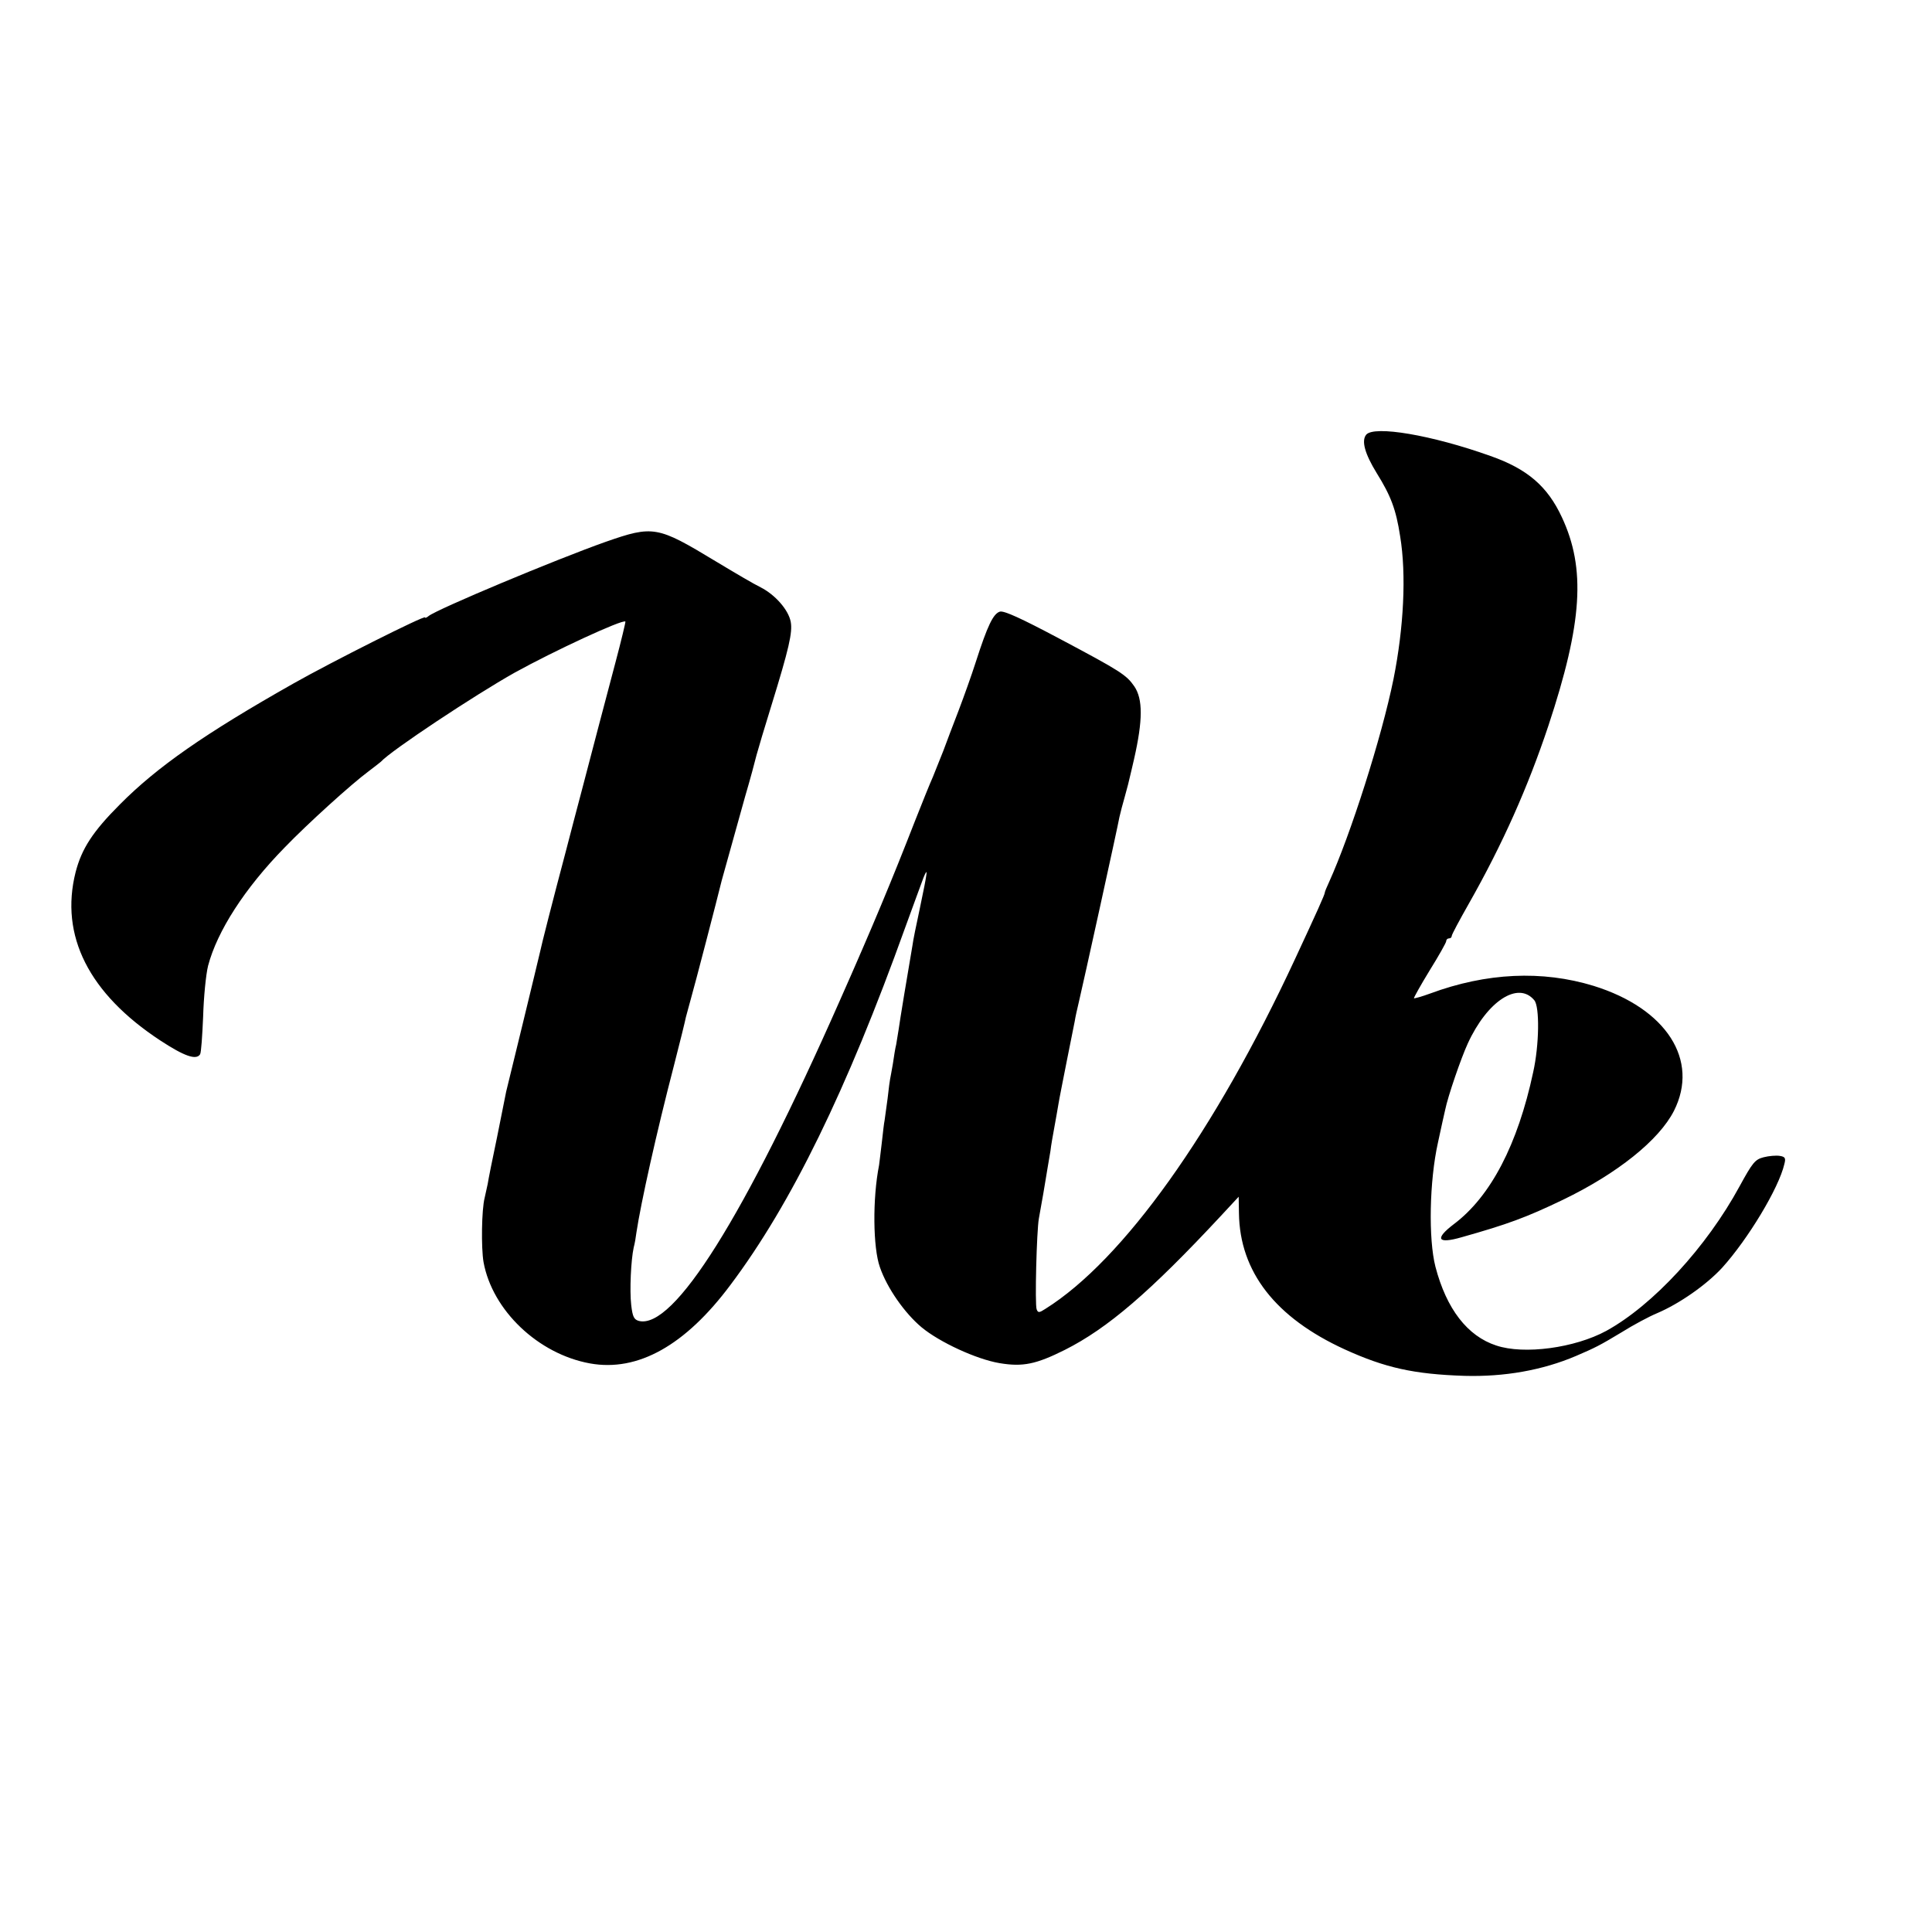
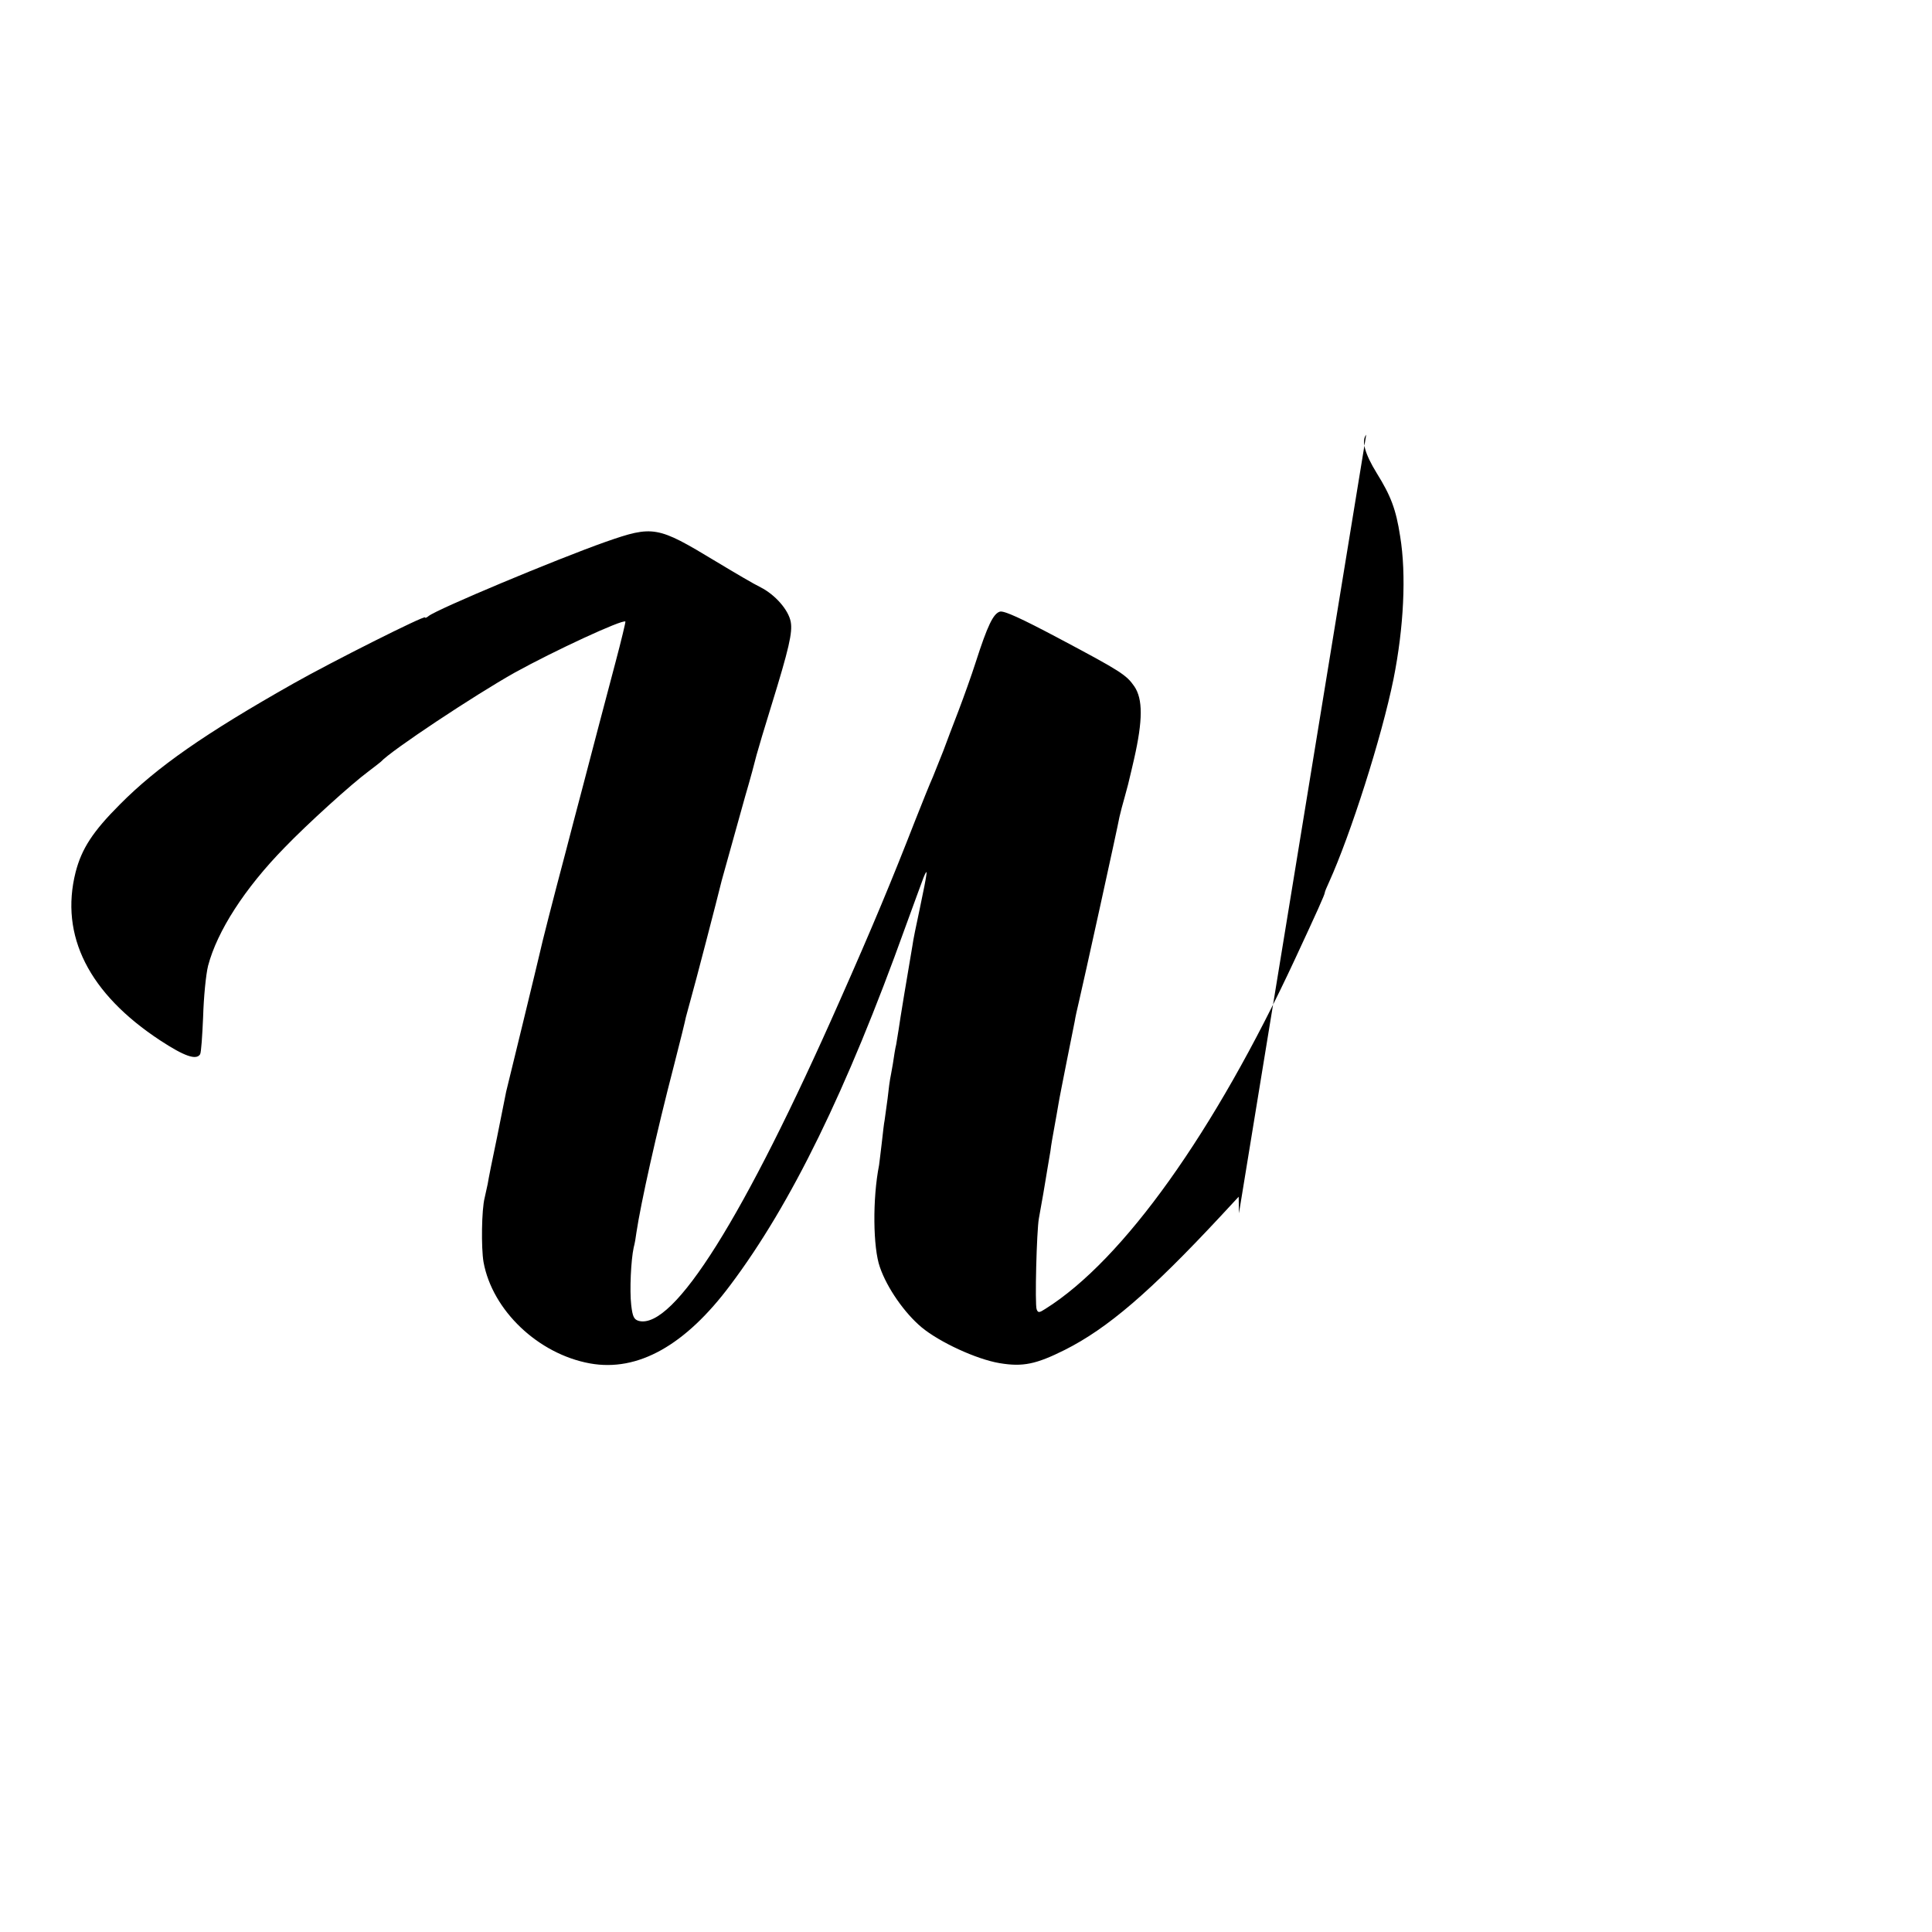
<svg xmlns="http://www.w3.org/2000/svg" version="1.0" width="700pt" height="700pt" viewBox="0 0 700 700" preserveAspectRatio="xMidYMid meet">
  <g transform="translate(0,700) scale(0.1,-0.1)" fill="#000000" stroke="none">
-     <path d="M4950 5425 c-18 -22 -5 -69 38 -139 51 -82 70 -131 85 -229 23 -139 13 -332 -24 -517 -43 -212 -156 -565 -234 -737 -8 -17 -15 -34 -15 -37 0 -7 -28 -69 -108 -241 -291 -626 -622 -1090 -904 -1267 -23 -15 -27 -15 -32 -2 -7 17 0 285 8 329 3 17 10 57 16 90 6 33 12 74 15 90 3 17 8 46 11 65 2 19 9 58 14 85 5 28 12 66 15 85 3 19 17 89 30 155 13 66 26 131 29 145 2 14 9 45 15 70 13 54 141 635 147 670 3 14 12 48 20 76 8 28 16 60 18 70 3 11 9 39 15 64 32 141 32 217 1 263 -29 42 -49 55 -277 176 -132 70 -195 99 -210 95 -24 -7 -45 -50 -88 -184 -15 -47 -43 -125 -62 -175 -19 -49 -44 -115 -55 -145 -12 -30 -29 -73 -38 -95 -10 -22 -39 -94 -65 -160 -83 -213 -154 -384 -272 -650 -347 -786 -602 -1192 -728 -1161 -18 5 -23 15 -28 58 -6 53 -1 162 9 208 4 14 8 39 10 55 16 106 72 359 136 605 22 85 41 163 43 174 3 10 11 42 19 70 12 41 95 360 111 426 5 18 42 151 85 305 18 61 36 128 41 149 6 22 30 103 54 180 64 207 77 265 70 303 -8 43 -56 98 -109 125 -23 11 -96 54 -164 95 -210 127 -225 130 -397 70 -181 -64 -611 -244 -642 -269 -7 -6 -13 -8 -13 -5 0 9 -340 -162 -476 -239 -322 -182 -495 -303 -629 -438 -99 -99 -139 -161 -161 -246 -58 -230 48 -440 307 -610 87 -57 130 -72 144 -50 4 6 8 67 11 136 2 70 10 153 18 185 33 125 132 280 278 429 82 85 242 230 303 275 22 17 42 32 45 35 36 40 339 241 485 323 143 79 391 194 401 185 1 -2 -15 -69 -36 -148 -45 -169 -79 -300 -121 -460 -17 -63 -43 -164 -59 -225 -46 -173 -89 -342 -94 -367 -3 -13 -30 -126 -61 -253 -31 -126 -58 -239 -61 -250 -2 -11 -17 -85 -33 -165 -17 -80 -32 -156 -34 -170 -3 -14 -8 -36 -11 -50 -11 -42 -13 -181 -4 -233 32 -175 198 -333 386 -367 173 -31 345 65 509 285 220 293 421 705 633 1295 29 80 59 161 66 180 17 41 16 28 -14 -115 -12 -55 -24 -114 -26 -131 -18 -104 -46 -274 -50 -304 -3 -19 -7 -44 -9 -55 -3 -11 -8 -42 -12 -70 -5 -27 -9 -52 -10 -55 -1 -3 -5 -34 -9 -70 -5 -36 -10 -72 -11 -80 -2 -8 -6 -44 -10 -80 -4 -36 -9 -73 -10 -82 -24 -121 -22 -299 3 -369 26 -76 90 -167 151 -218 65 -54 199 -116 283 -130 84 -14 132 -4 236 48 155 78 309 210 565 485 l65 70 1 -60 c3 -212 132 -378 383 -493 147 -67 251 -90 434 -96 144 -4 282 20 404 72 70 30 86 38 164 85 43 27 101 58 130 70 80 34 178 102 236 165 93 103 205 288 225 375 6 22 3 27 -17 30 -12 2 -39 0 -58 -5 -31 -8 -40 -19 -87 -105 -120 -221 -314 -431 -483 -524 -114 -62 -298 -87 -399 -53 -104 34 -180 132 -220 285 -26 101 -22 311 9 450 11 52 23 105 26 118 10 50 58 189 82 241 71 155 183 227 241 157 20 -23 18 -163 -4 -261 -56 -262 -154 -450 -287 -550 -71 -54 -60 -73 27 -48 167 47 235 72 368 136 197 95 348 216 402 322 93 184 -27 371 -291 453 -186 57 -388 48 -593 -28 -30 -11 -56 -18 -58 -17 -1 2 24 47 57 101 33 53 60 101 60 106 0 6 5 10 10 10 6 0 10 4 10 9 0 5 28 57 62 117 122 215 214 422 288 644 124 374 136 570 49 756 -52 112 -125 175 -259 222 -213 76 -421 111 -450 77z" />
+     <path d="M4950 5425 c-18 -22 -5 -69 38 -139 51 -82 70 -131 85 -229 23 -139 13 -332 -24 -517 -43 -212 -156 -565 -234 -737 -8 -17 -15 -34 -15 -37 0 -7 -28 -69 -108 -241 -291 -626 -622 -1090 -904 -1267 -23 -15 -27 -15 -32 -2 -7 17 0 285 8 329 3 17 10 57 16 90 6 33 12 74 15 90 3 17 8 46 11 65 2 19 9 58 14 85 5 28 12 66 15 85 3 19 17 89 30 155 13 66 26 131 29 145 2 14 9 45 15 70 13 54 141 635 147 670 3 14 12 48 20 76 8 28 16 60 18 70 3 11 9 39 15 64 32 141 32 217 1 263 -29 42 -49 55 -277 176 -132 70 -195 99 -210 95 -24 -7 -45 -50 -88 -184 -15 -47 -43 -125 -62 -175 -19 -49 -44 -115 -55 -145 -12 -30 -29 -73 -38 -95 -10 -22 -39 -94 -65 -160 -83 -213 -154 -384 -272 -650 -347 -786 -602 -1192 -728 -1161 -18 5 -23 15 -28 58 -6 53 -1 162 9 208 4 14 8 39 10 55 16 106 72 359 136 605 22 85 41 163 43 174 3 10 11 42 19 70 12 41 95 360 111 426 5 18 42 151 85 305 18 61 36 128 41 149 6 22 30 103 54 180 64 207 77 265 70 303 -8 43 -56 98 -109 125 -23 11 -96 54 -164 95 -210 127 -225 130 -397 70 -181 -64 -611 -244 -642 -269 -7 -6 -13 -8 -13 -5 0 9 -340 -162 -476 -239 -322 -182 -495 -303 -629 -438 -99 -99 -139 -161 -161 -246 -58 -230 48 -440 307 -610 87 -57 130 -72 144 -50 4 6 8 67 11 136 2 70 10 153 18 185 33 125 132 280 278 429 82 85 242 230 303 275 22 17 42 32 45 35 36 40 339 241 485 323 143 79 391 194 401 185 1 -2 -15 -69 -36 -148 -45 -169 -79 -300 -121 -460 -17 -63 -43 -164 -59 -225 -46 -173 -89 -342 -94 -367 -3 -13 -30 -126 -61 -253 -31 -126 -58 -239 -61 -250 -2 -11 -17 -85 -33 -165 -17 -80 -32 -156 -34 -170 -3 -14 -8 -36 -11 -50 -11 -42 -13 -181 -4 -233 32 -175 198 -333 386 -367 173 -31 345 65 509 285 220 293 421 705 633 1295 29 80 59 161 66 180 17 41 16 28 -14 -115 -12 -55 -24 -114 -26 -131 -18 -104 -46 -274 -50 -304 -3 -19 -7 -44 -9 -55 -3 -11 -8 -42 -12 -70 -5 -27 -9 -52 -10 -55 -1 -3 -5 -34 -9 -70 -5 -36 -10 -72 -11 -80 -2 -8 -6 -44 -10 -80 -4 -36 -9 -73 -10 -82 -24 -121 -22 -299 3 -369 26 -76 90 -167 151 -218 65 -54 199 -116 283 -130 84 -14 132 -4 236 48 155 78 309 210 565 485 l65 70 1 -60 z" />
  </g>
</svg>